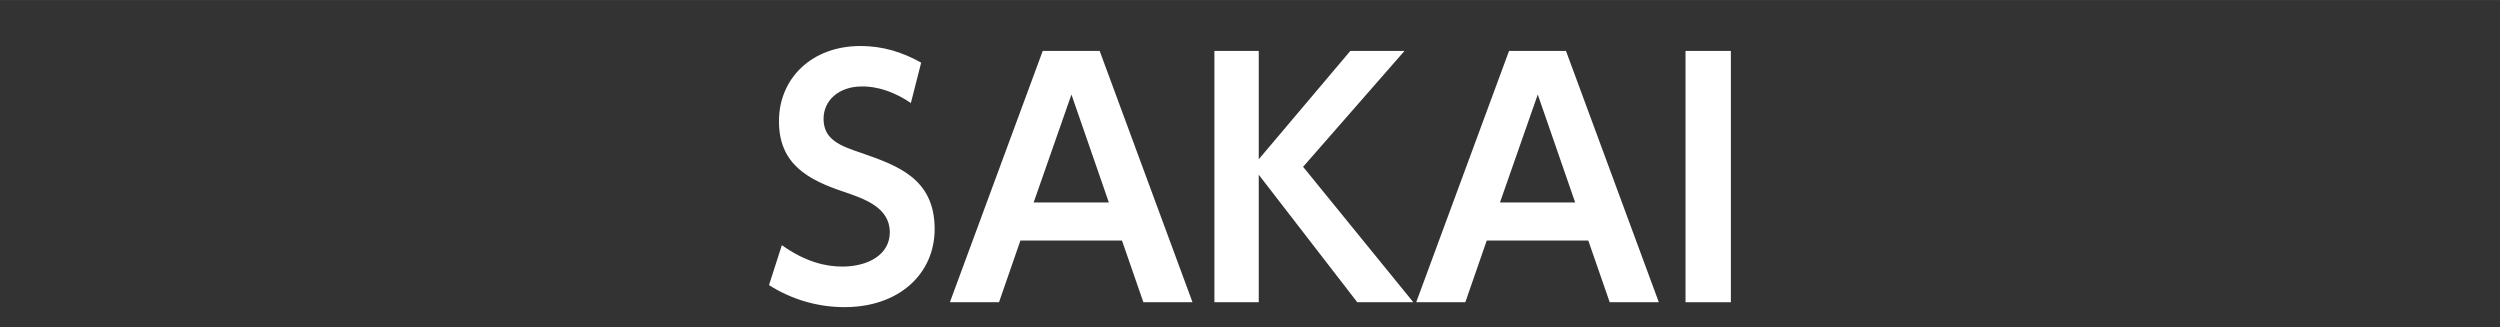
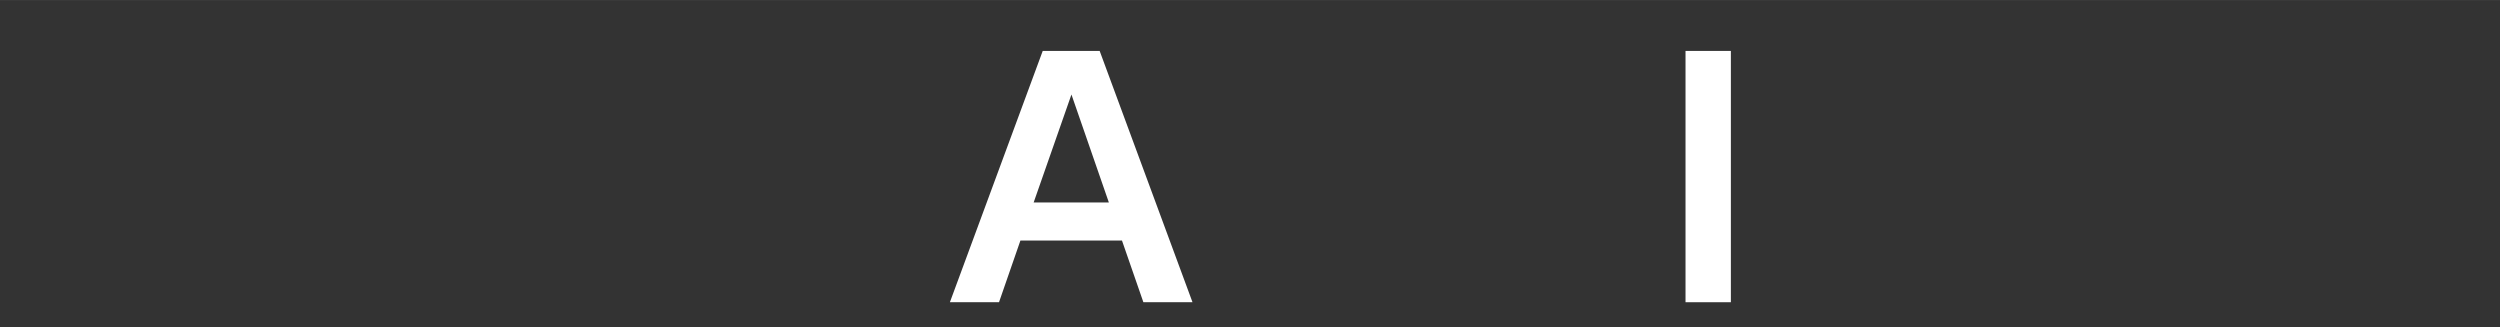
<svg xmlns="http://www.w3.org/2000/svg" id="_レイヤー_2" width="70.01mm" height="9.17mm" viewBox="0 0 198.47 25.99">
  <rect x="0" y="0" width="198.47" height="25.99" fill="#333333" stroke="none" />
  <defs>
    <style>.cls-1{fill:none;}.cls-1,.cls-2{stroke-width:0px;}.cls-2{fill:#fff;}</style>
  </defs>
  <g id="_レイヤー_2-2">
-     <path class="cls-2" d="m72.33,8.19c-1.95-1.33-3.47-1.33-3.9-1.33-1.85,0-3.05,1.12-3.05,2.57,0,1.67,1.35,2.15,2.97,2.7,2.87,1,5.85,2.02,5.85,6.05,0,3.55-2.82,6.2-7.15,6.2-2.12,0-4.2-.6-6-1.75l1.02-3.17c1.9,1.35,3.5,1.7,4.8,1.7,2.05,0,3.77-.95,3.77-2.72,0-1.97-2-2.65-3.6-3.2-2.92-.97-5.2-2.22-5.2-5.62s2.6-5.97,6.47-5.97c1.75,0,3.3.47,4.82,1.32l-.82,3.22Z" />
    <path class="cls-2" d="m81.01,19.09l-1.7,4.9h-3.9l7.37-19.95h4.52l7.37,19.95h-3.9l-1.7-4.9h-8.07Zm7.02-3.02l-2.97-8.57-3,8.57h5.97Z" />
-     <path class="cls-2" d="m99.93,12.64l7.27-8.6h4.3l-8.05,9.2,8.75,10.75h-4.45l-7.82-10.12v10.12h-3.52V4.04h3.52v8.6Z" />
-     <path class="cls-2" d="m118.03,19.09l-1.7,4.9h-3.9l7.37-19.95h4.52l7.37,19.95h-3.9l-1.7-4.9h-8.07Zm7.02-3.02l-2.97-8.57-3,8.57h5.97Z" />
    <path class="cls-2" d="m137.41,4.04v19.95h-3.6V4.04h3.6Z" />
-     <rect class="cls-1" width="198.47" height="25.99" />
  </g>
</svg>